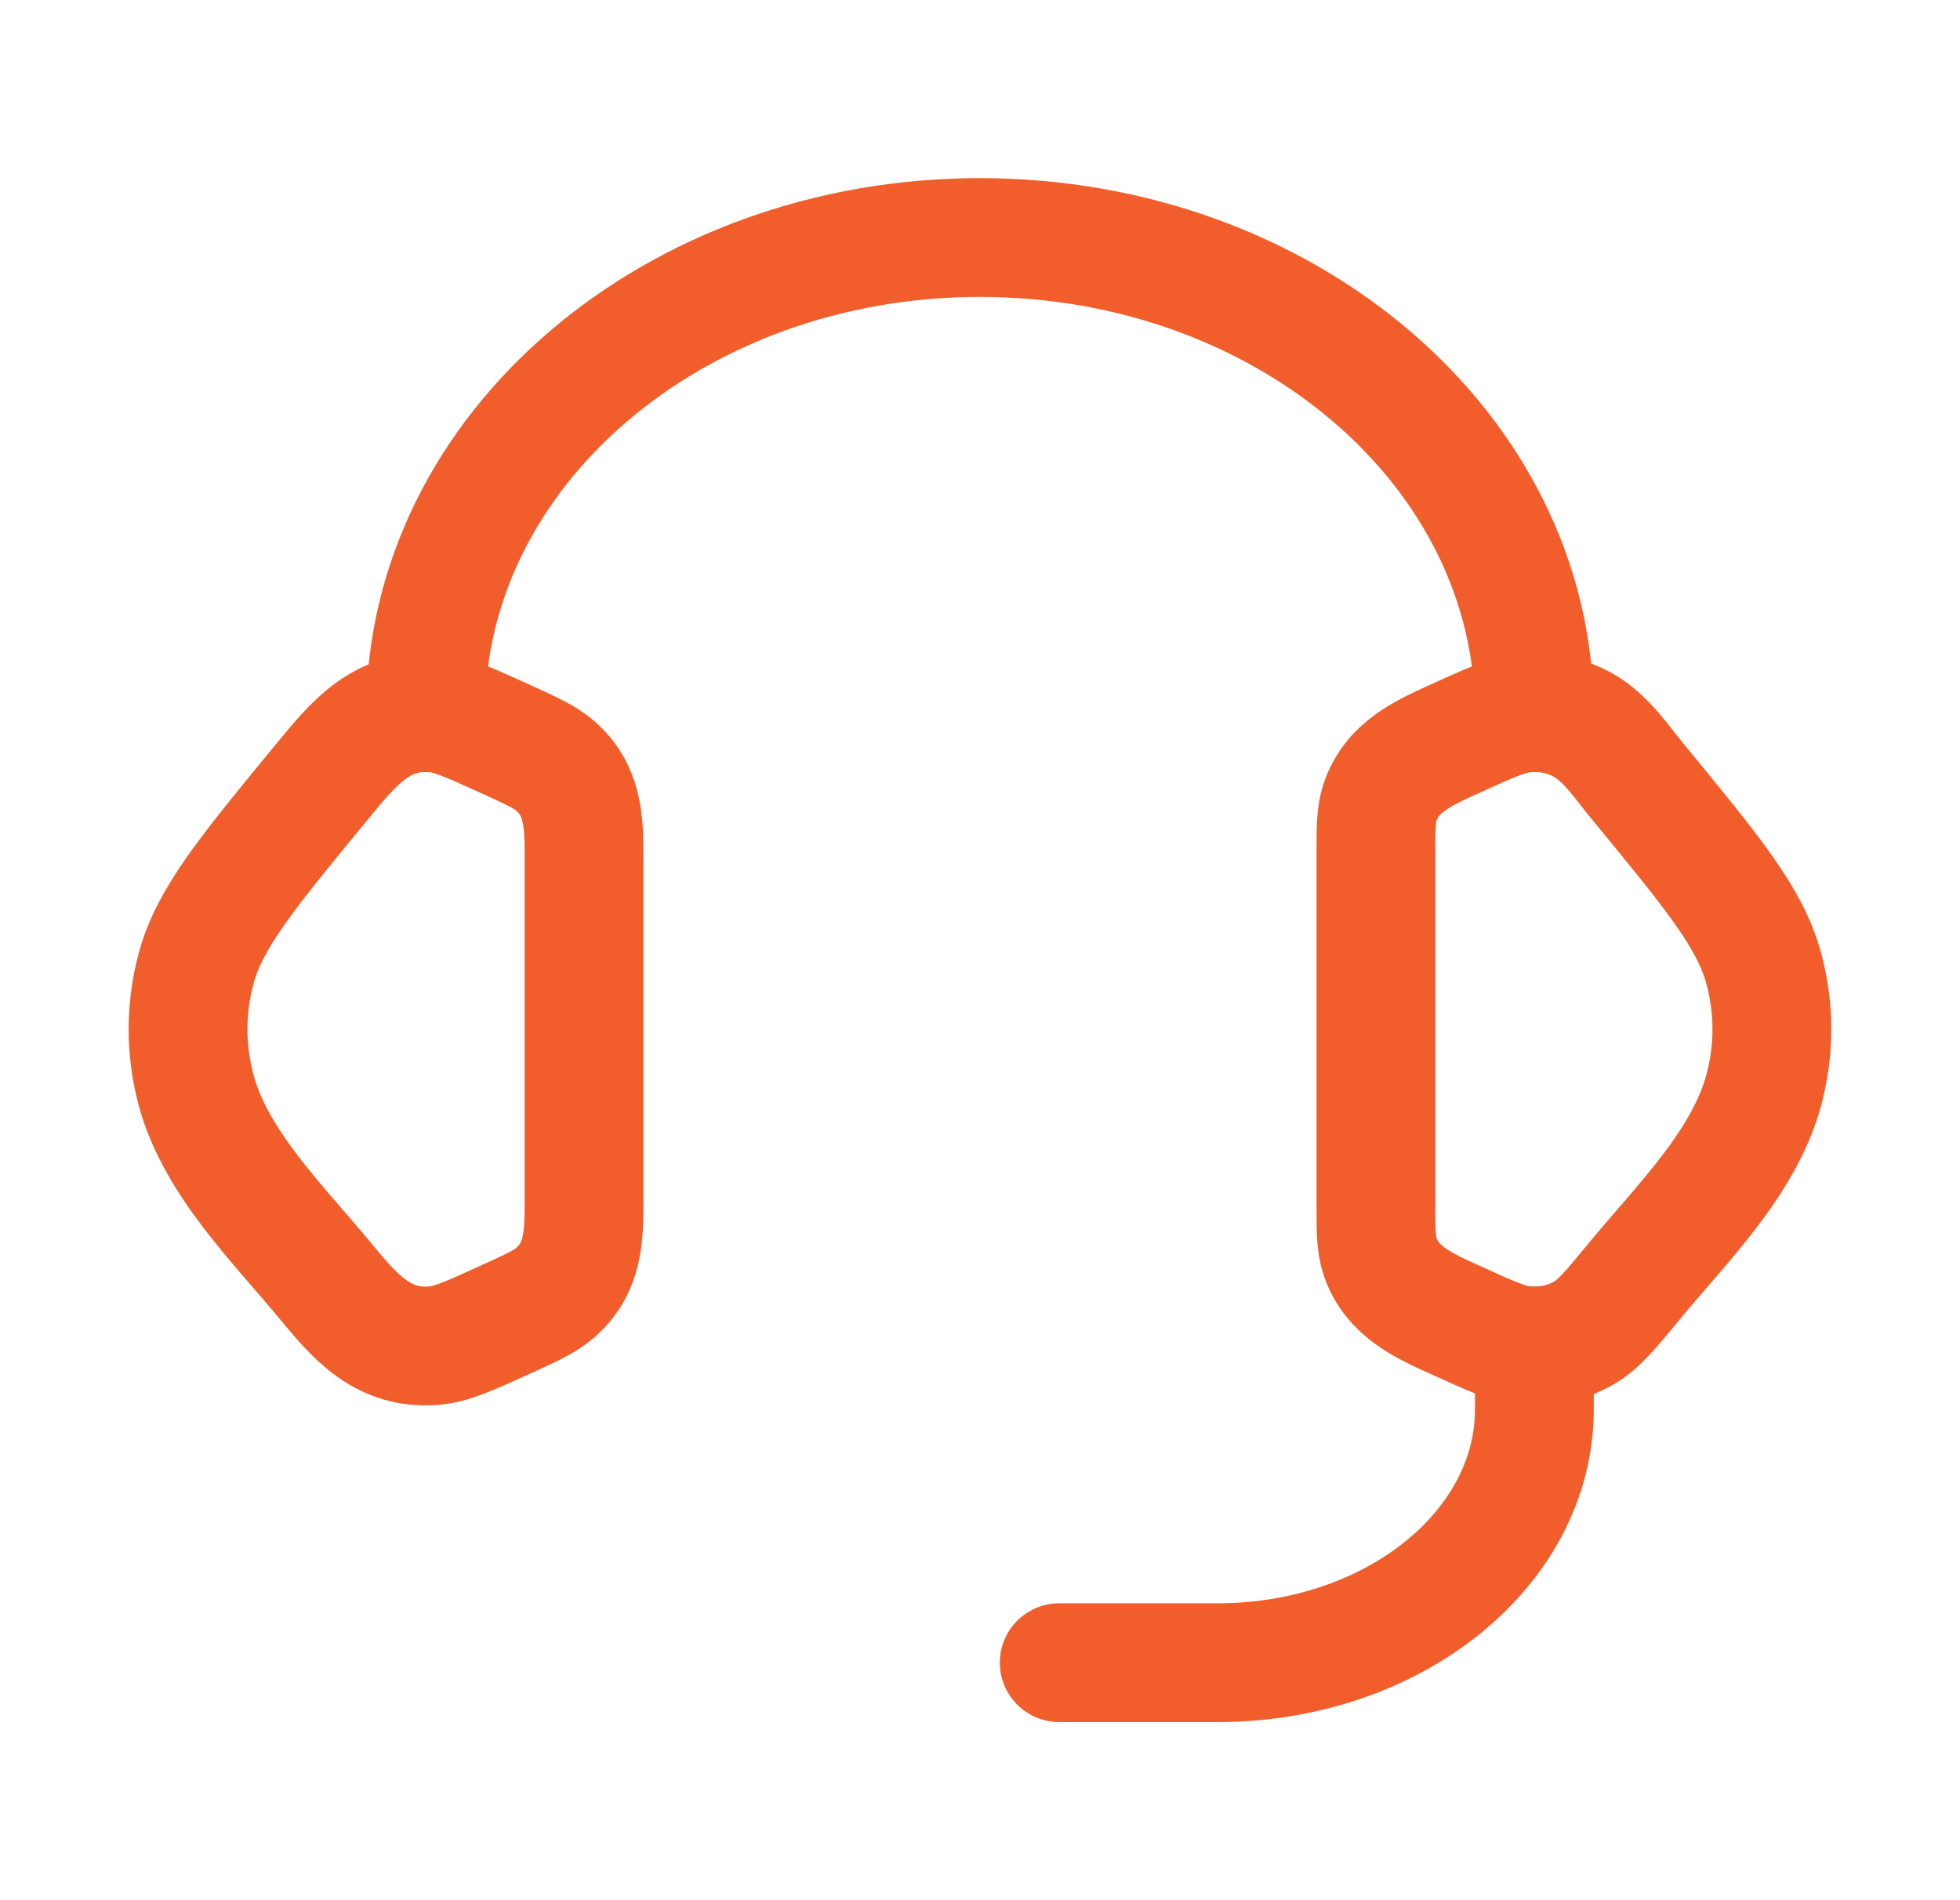
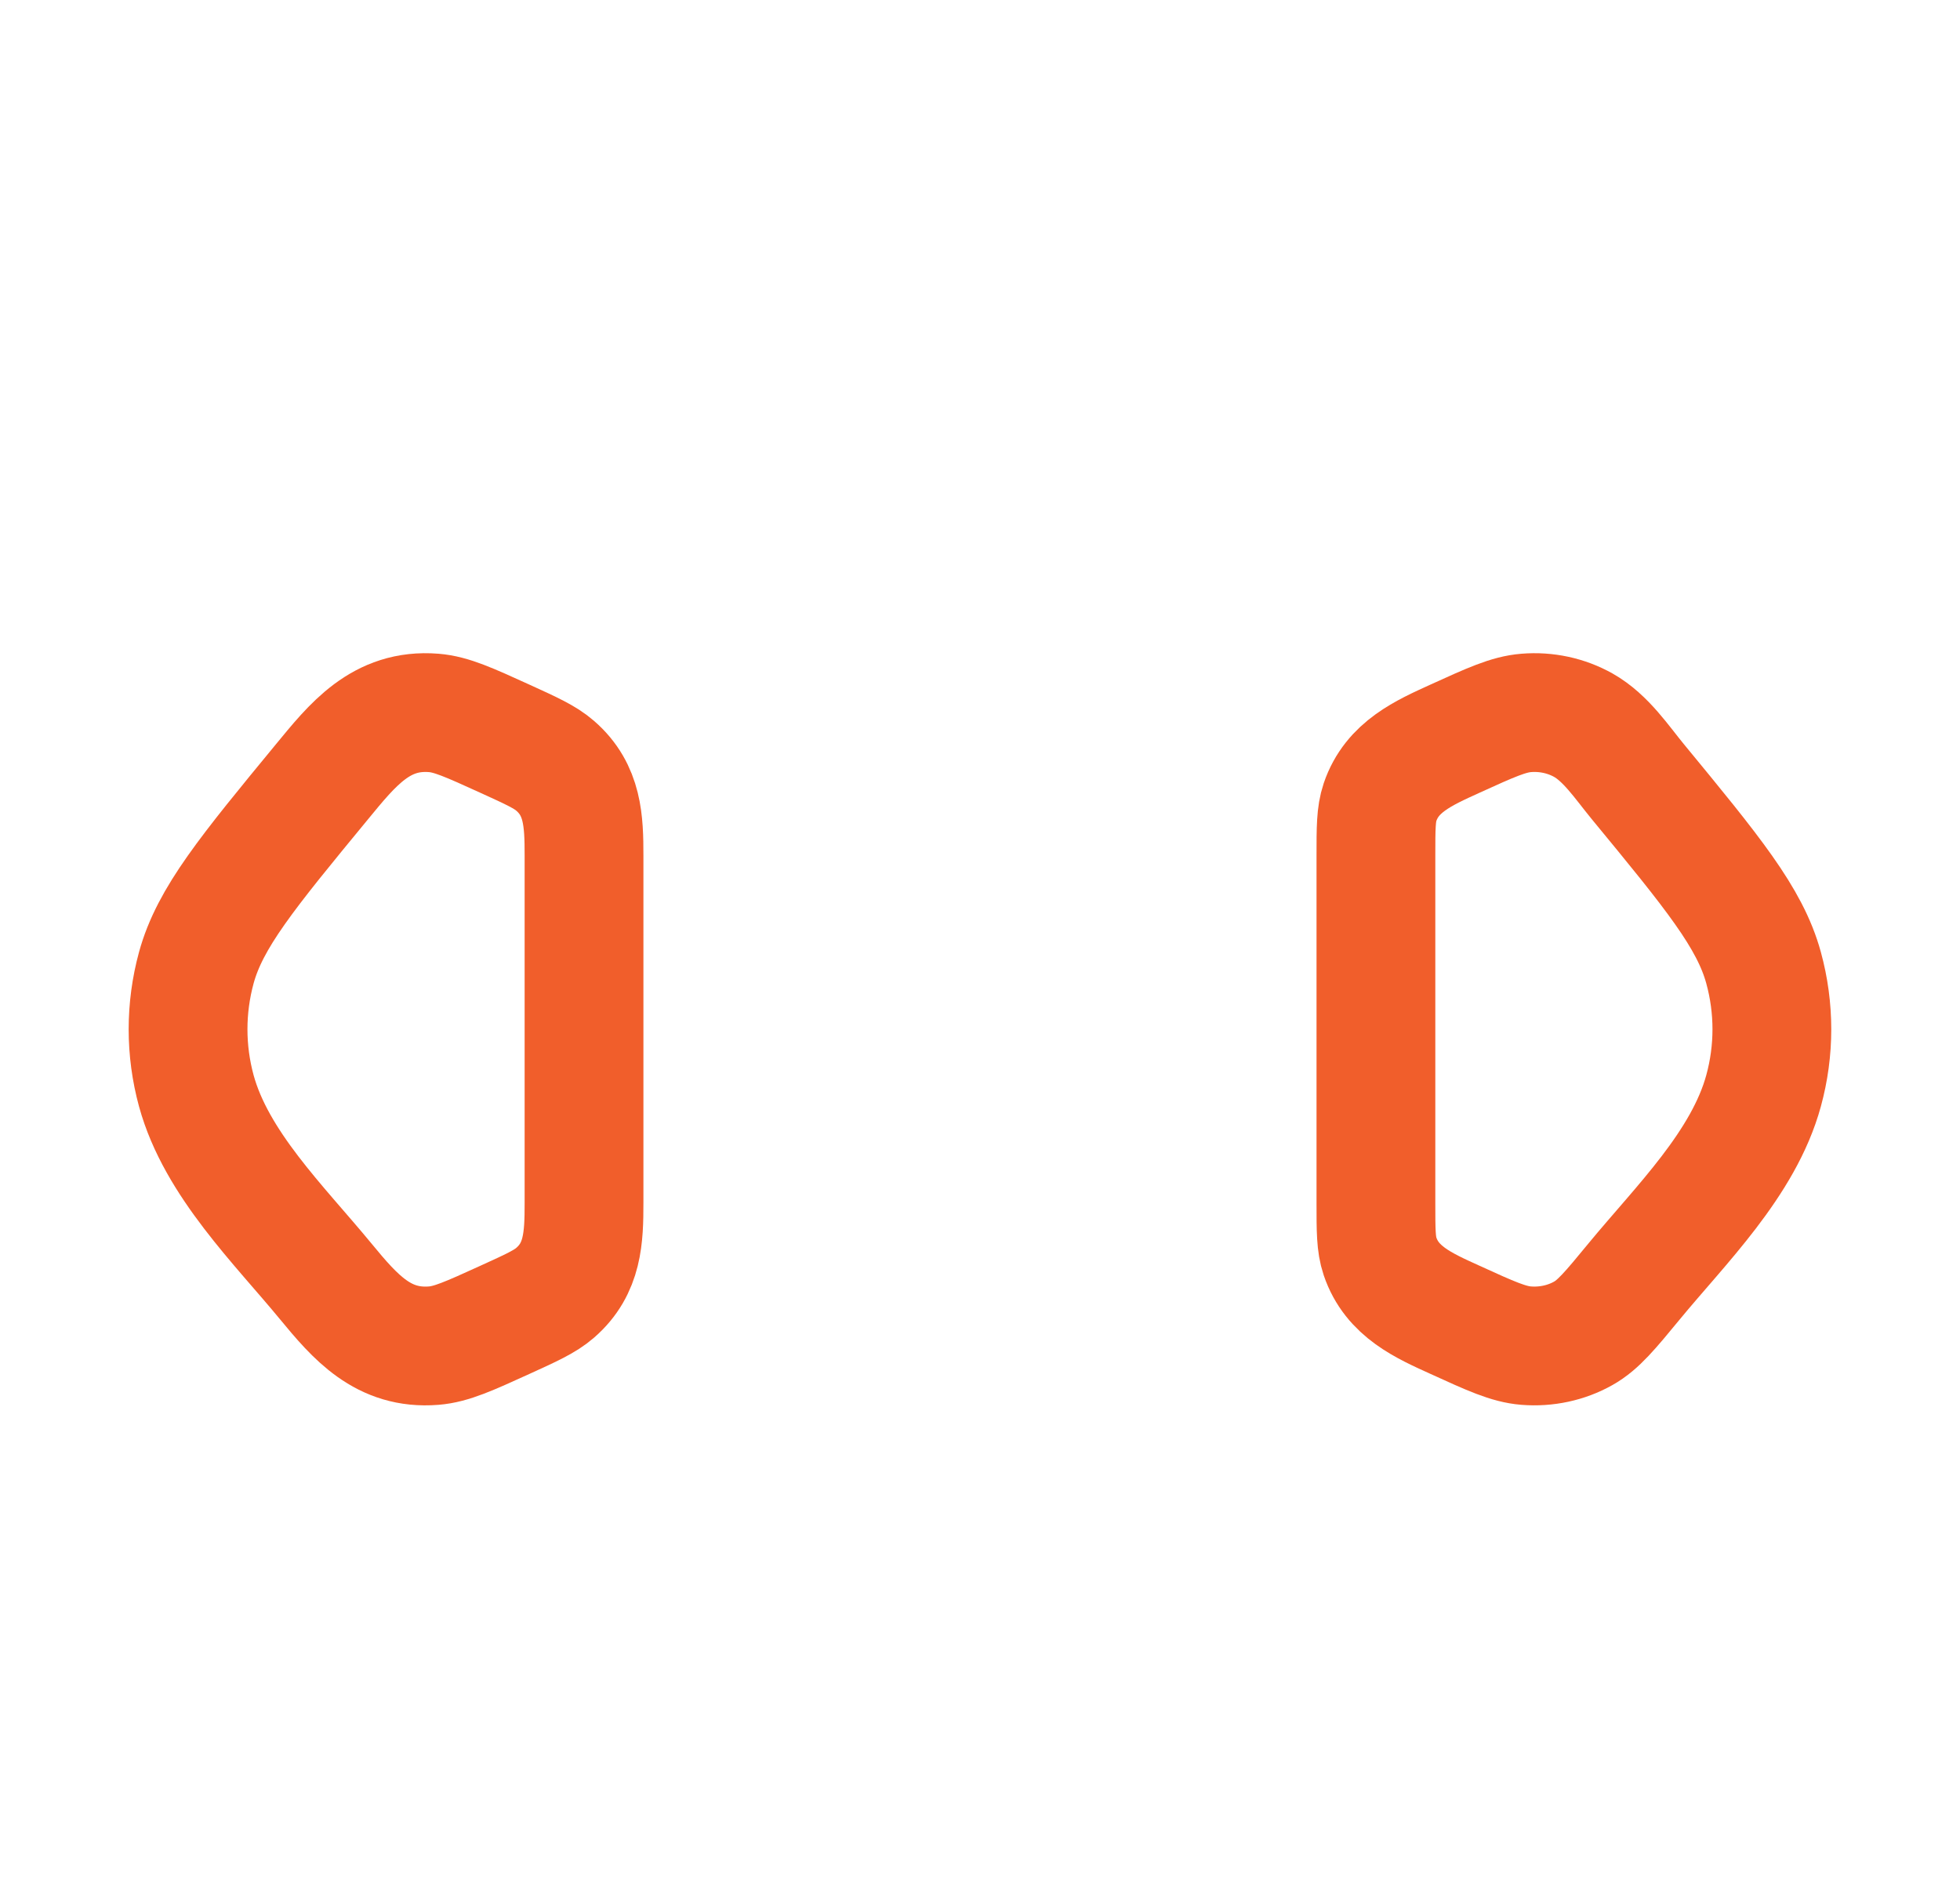
<svg xmlns="http://www.w3.org/2000/svg" width="33" height="32" viewBox="0 0 33 32" fill="none">
  <path d="M23.166 14.406C23.166 13.945 23.166 13.715 23.235 13.509C23.437 12.913 23.968 12.681 24.501 12.438C25.099 12.166 25.398 12.03 25.695 12.006C26.032 11.978 26.369 12.051 26.657 12.212C27.038 12.427 27.304 12.833 27.576 13.164C28.834 14.692 29.463 15.456 29.693 16.298C29.879 16.978 29.879 17.689 29.693 18.369C29.358 19.597 28.297 20.627 27.512 21.581C27.111 22.068 26.91 22.312 26.657 22.454C26.369 22.616 26.032 22.688 25.695 22.661C25.398 22.637 25.099 22.501 24.501 22.228C23.968 21.986 23.437 21.754 23.235 21.157C23.166 20.952 23.166 20.722 23.166 20.261V14.406Z" stroke="#F15E2B" stroke-width="2" />
  <path d="M9.833 14.406C9.833 13.826 9.816 13.304 9.347 12.896C9.177 12.748 8.95 12.645 8.498 12.439C7.899 12.166 7.6 12.03 7.304 12.006C6.414 11.934 5.935 12.541 5.422 13.164C4.164 14.692 3.535 15.456 3.305 16.298C3.12 16.978 3.12 17.689 3.305 18.369C3.641 19.598 4.701 20.627 5.486 21.581C5.981 22.182 6.454 22.73 7.304 22.661C7.6 22.637 7.899 22.501 8.498 22.228C8.95 22.022 9.177 21.919 9.347 21.771C9.816 21.363 9.833 20.841 9.833 20.261V14.406Z" stroke="#F15E2B" stroke-width="2" />
-   <path d="M7.166 12C7.166 7.582 11.345 4 16.499 4C21.654 4 25.833 7.582 25.833 12" stroke="#F15E2B" stroke-width="2" stroke-linecap="square" stroke-linejoin="round" />
-   <path d="M25.834 22.667V23.733C25.834 26.09 23.446 28 20.501 28H17.834" stroke="#F15E2B" stroke-width="2" stroke-linecap="round" stroke-linejoin="round" />
</svg>